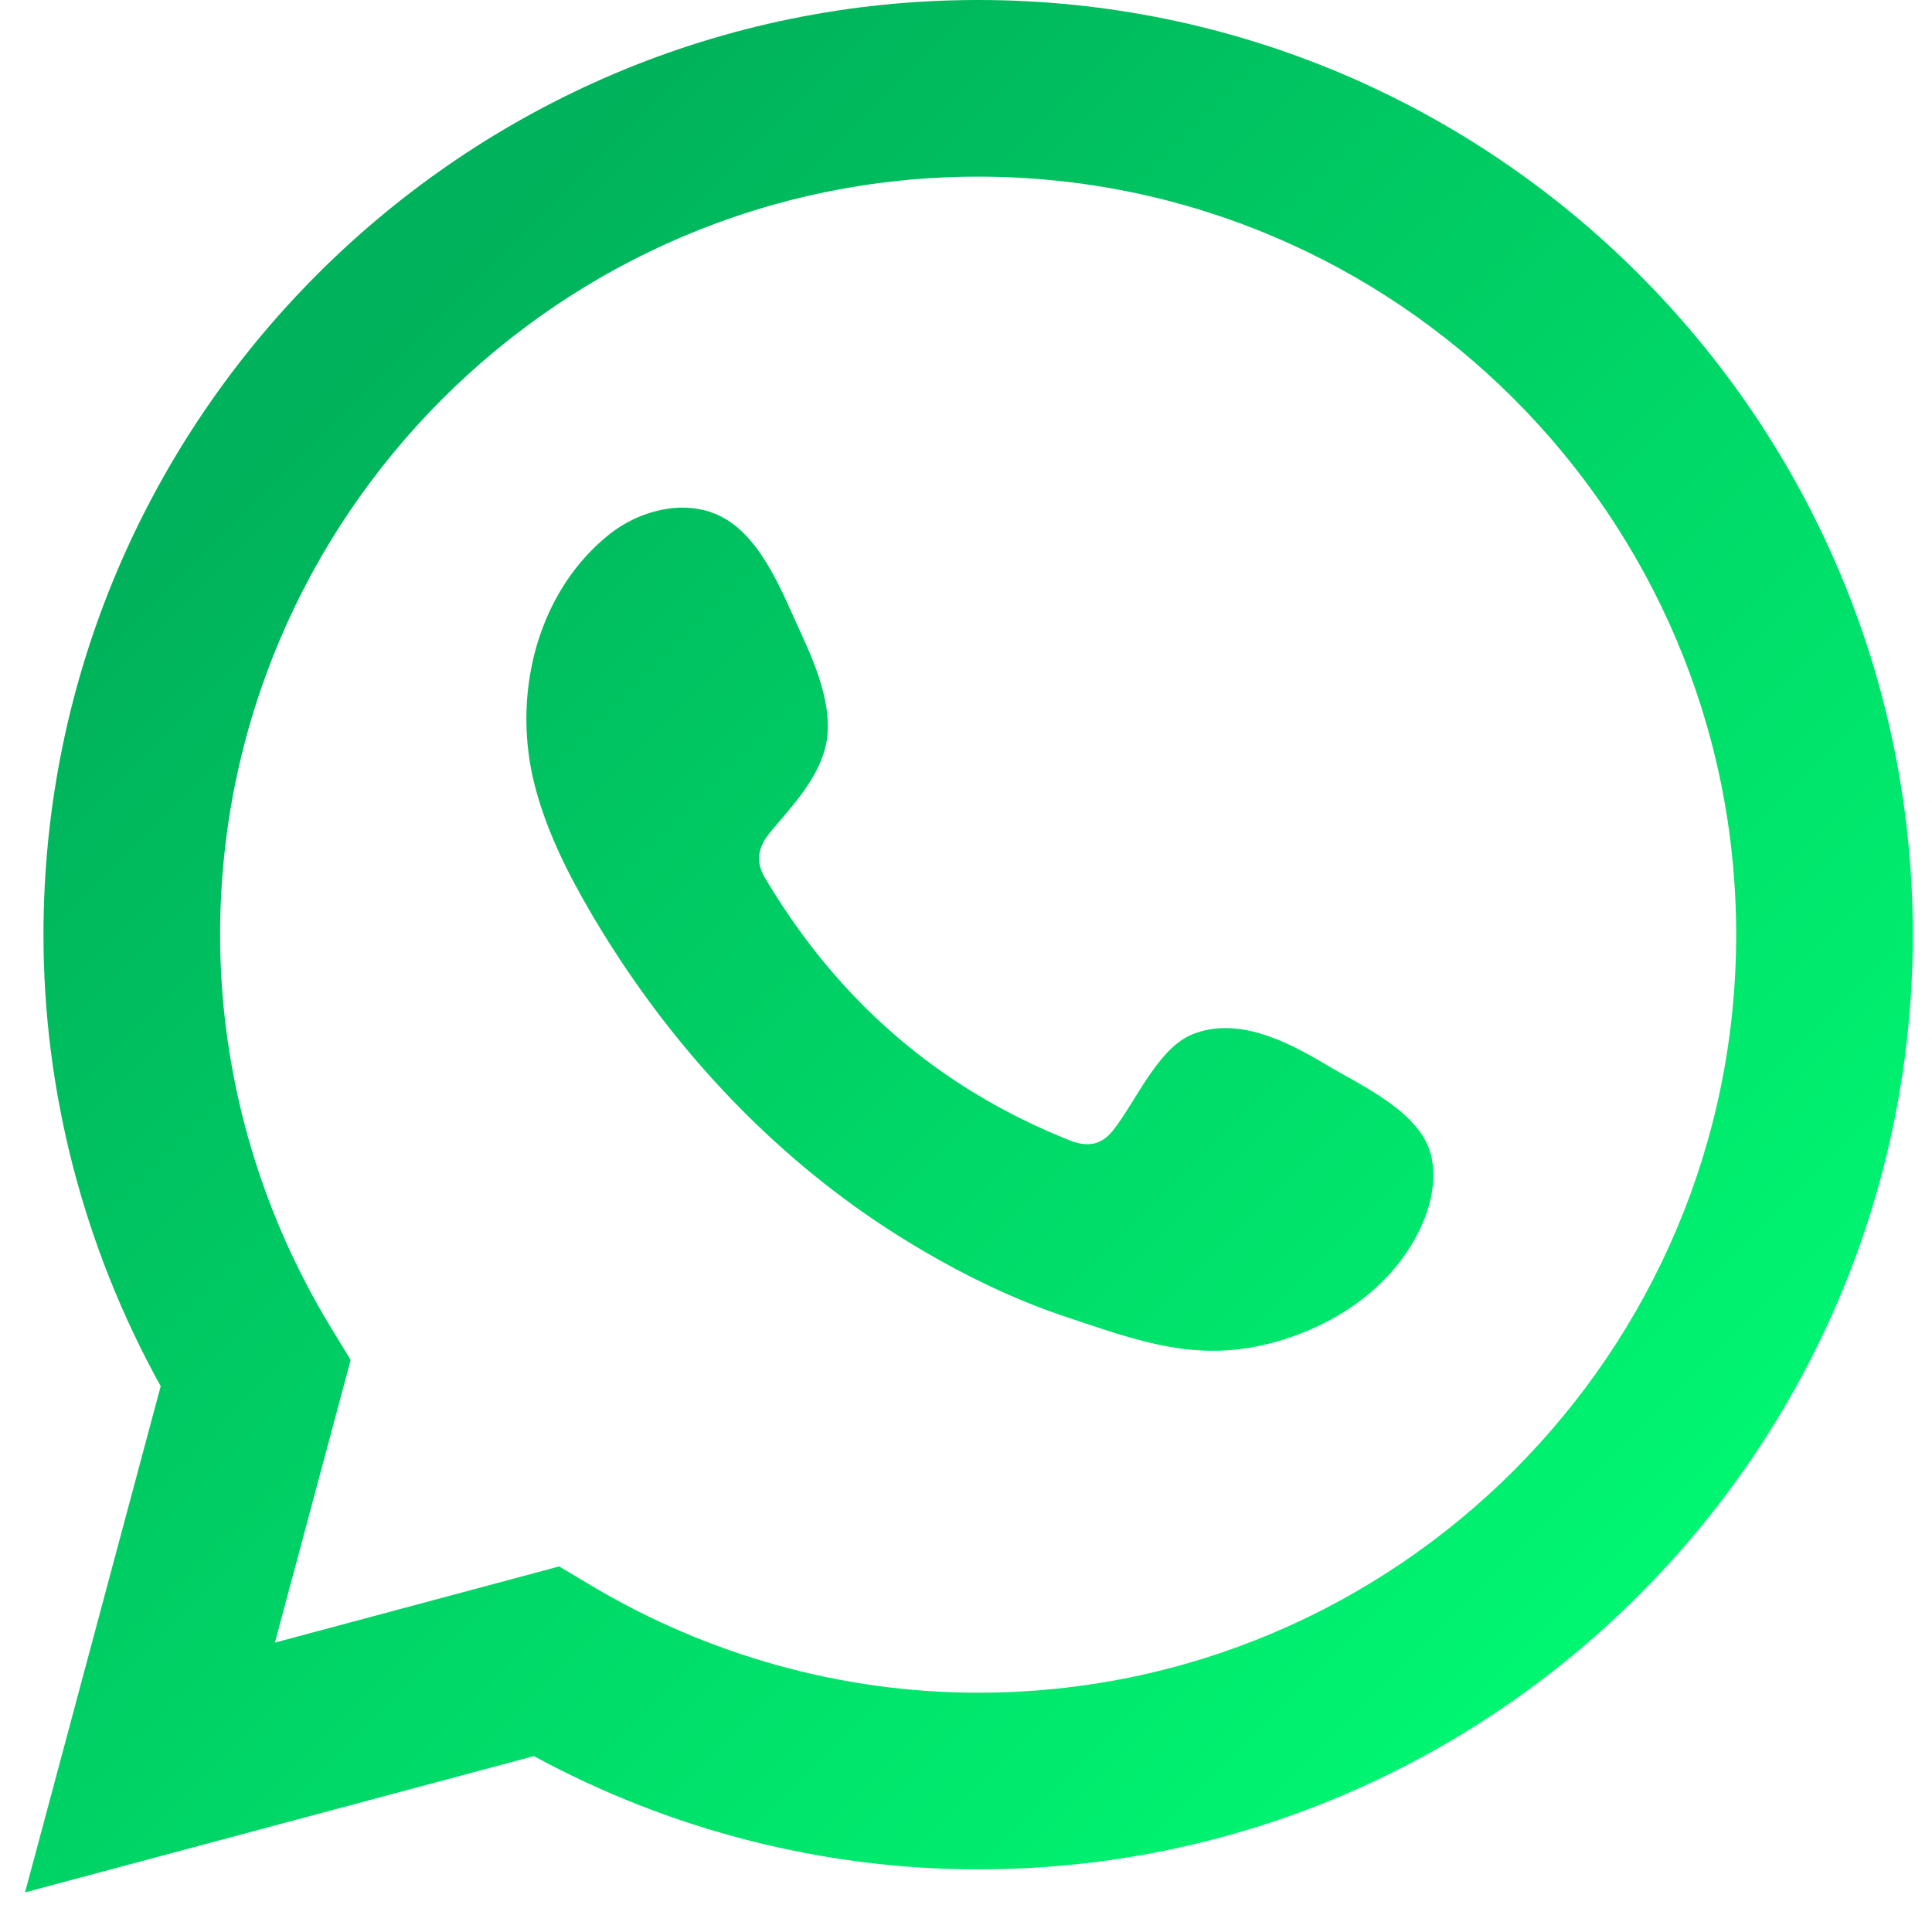
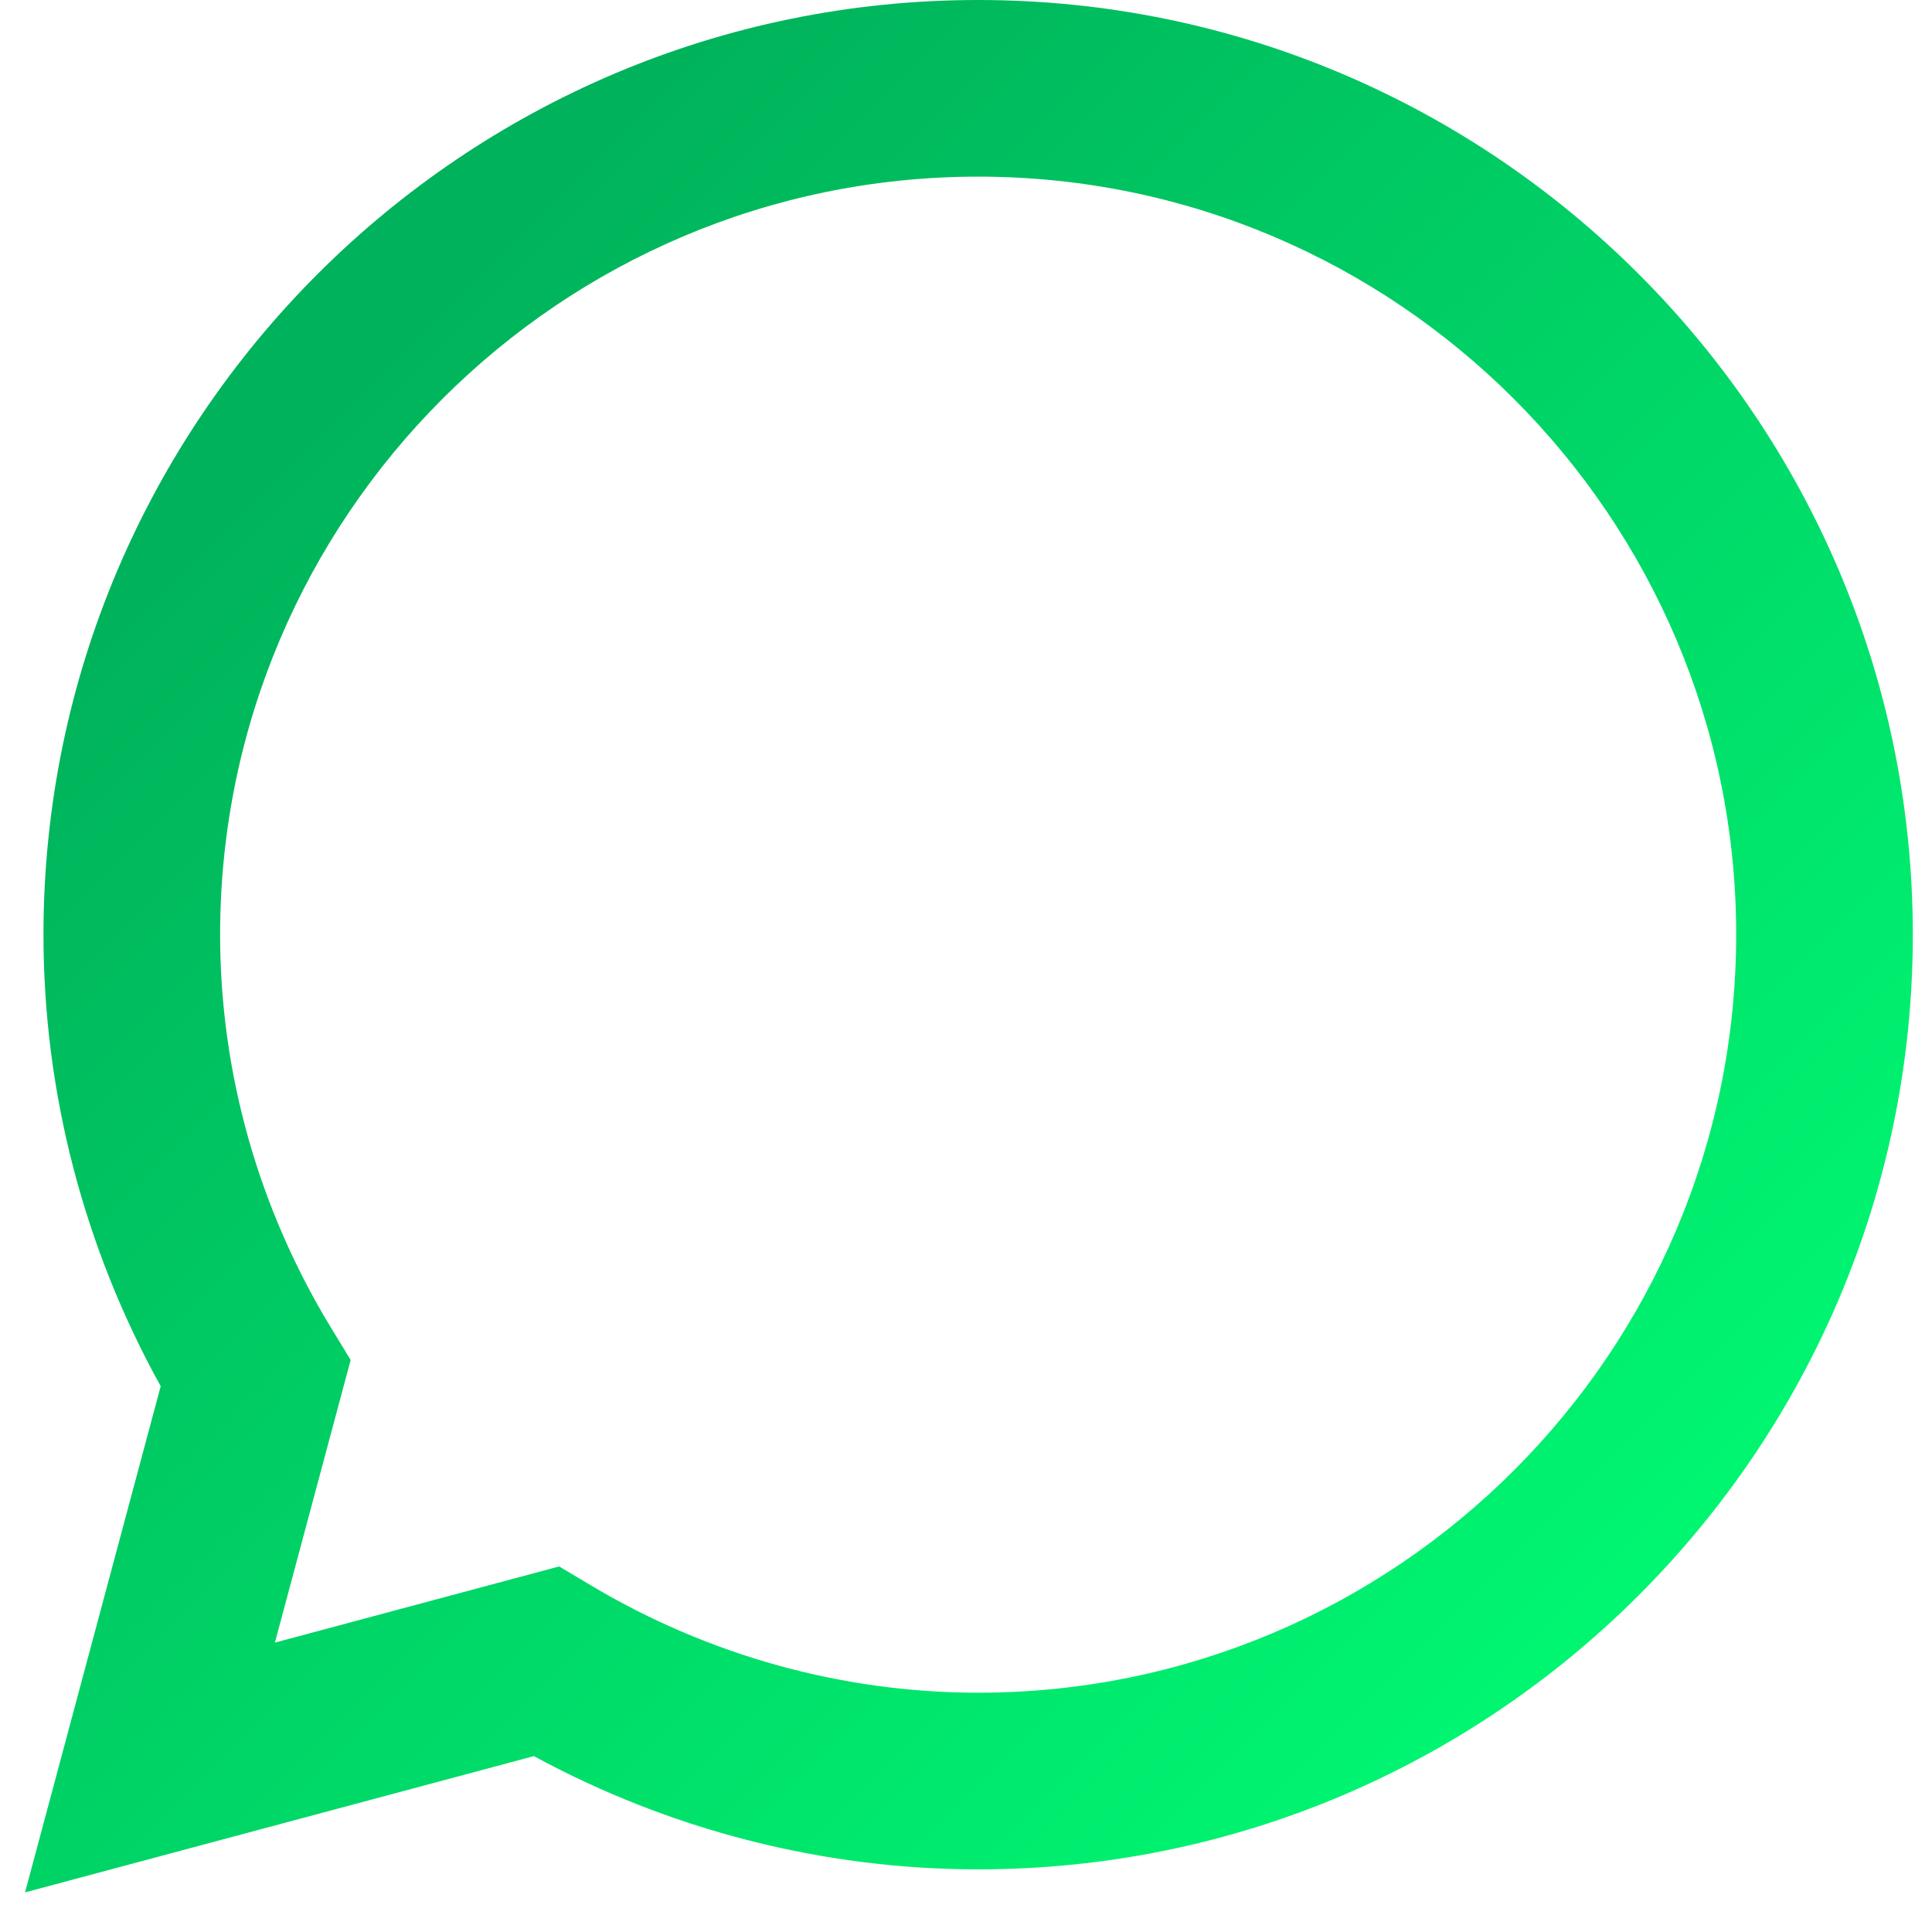
<svg xmlns="http://www.w3.org/2000/svg" width="28" height="28" viewBox="0 0 28 28" fill="none">
  <path d="M0.363 27.426L2.329 20.09C1.216 18.081 0.63 15.831 0.63 13.546C0.63 6.077 6.707 0 14.176 0C21.645 0 27.722 6.077 27.722 13.546C27.722 21.015 21.645 27.092 14.176 27.092C11.934 27.092 9.719 26.526 7.737 25.451L0.363 27.426ZM8.104 22.702L8.568 22.979C10.273 23.995 12.212 24.532 14.176 24.532C20.233 24.532 25.162 19.604 25.162 13.546C25.162 7.488 20.234 2.56 14.176 2.56C8.119 2.56 3.19 7.488 3.19 13.546C3.19 15.546 3.746 17.516 4.797 19.242L5.082 19.71L3.984 23.806L8.104 22.702Z" fill="url(#paint0_linear_204_193)" />
-   <path fill-rule="evenodd" clip-rule="evenodd" d="M19.217 15.429C18.659 15.095 17.934 14.723 17.277 14.992C16.773 15.198 16.451 15.987 16.125 16.39C15.957 16.597 15.758 16.629 15.5 16.526C13.608 15.772 12.159 14.51 11.115 12.77C10.938 12.499 10.97 12.286 11.183 12.036C11.498 11.665 11.894 11.243 11.98 10.743C12.065 10.243 11.83 9.658 11.624 9.212C11.36 8.643 11.064 7.831 10.494 7.509C9.969 7.213 9.279 7.379 8.812 7.759C8.006 8.415 7.617 9.444 7.629 10.464C7.632 10.754 7.668 11.043 7.735 11.322C7.898 11.995 8.209 12.622 8.558 13.22C8.822 13.67 9.108 14.107 9.418 14.527C10.43 15.901 11.688 17.096 13.146 17.988C13.874 18.434 14.659 18.825 15.471 19.093C16.382 19.394 17.193 19.707 18.177 19.52C19.207 19.325 20.222 18.687 20.631 17.695C20.752 17.401 20.812 17.074 20.745 16.764C20.605 16.121 19.736 15.739 19.217 15.429Z" fill="url(#paint1_linear_204_193)" />
  <defs>
    <linearGradient id="paint0_linear_204_193" x1="22.948" y1="26.591" x2="3.237" y2="6.88" gradientUnits="userSpaceOnUse">
      <stop stop-color="#00FB73" />
      <stop offset="1" stop-color="#00B25B" />
    </linearGradient>
    <linearGradient id="paint1_linear_204_193" x1="24.487" y1="25.053" x2="4.777" y2="5.342" gradientUnits="userSpaceOnUse">
      <stop stop-color="#00FB73" />
      <stop offset="1" stop-color="#00B25B" />
    </linearGradient>
  </defs>
</svg>